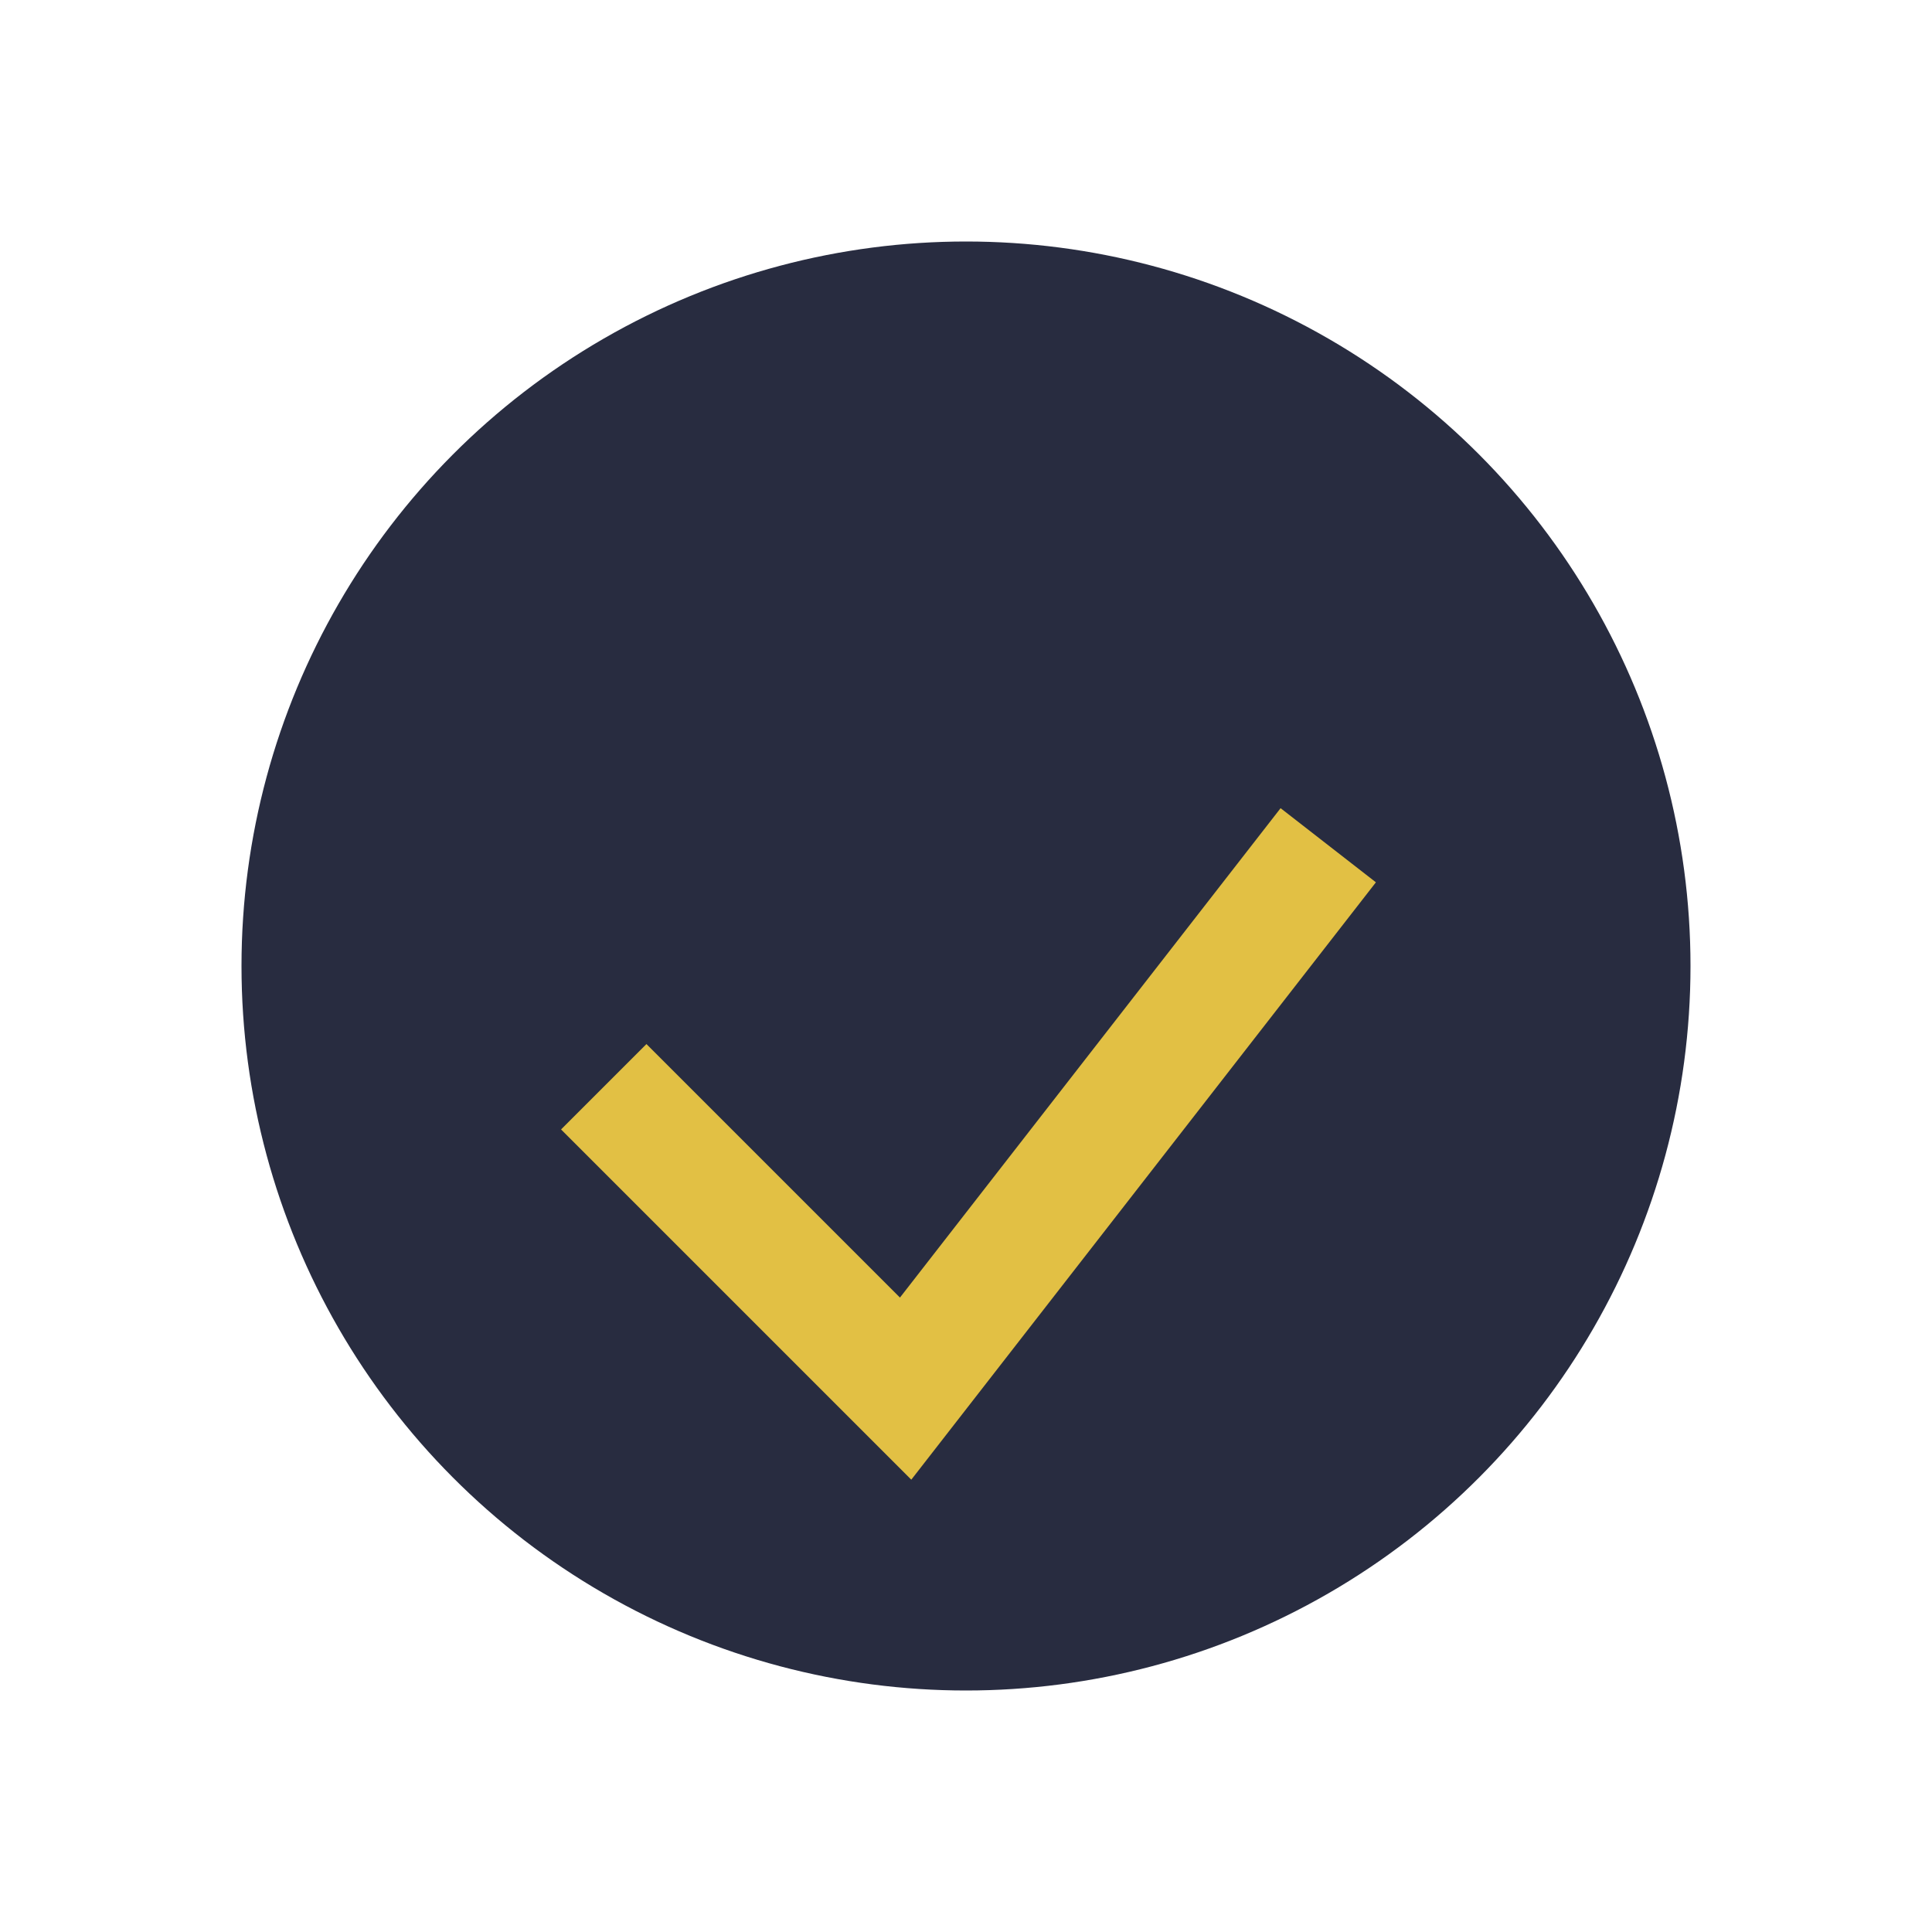
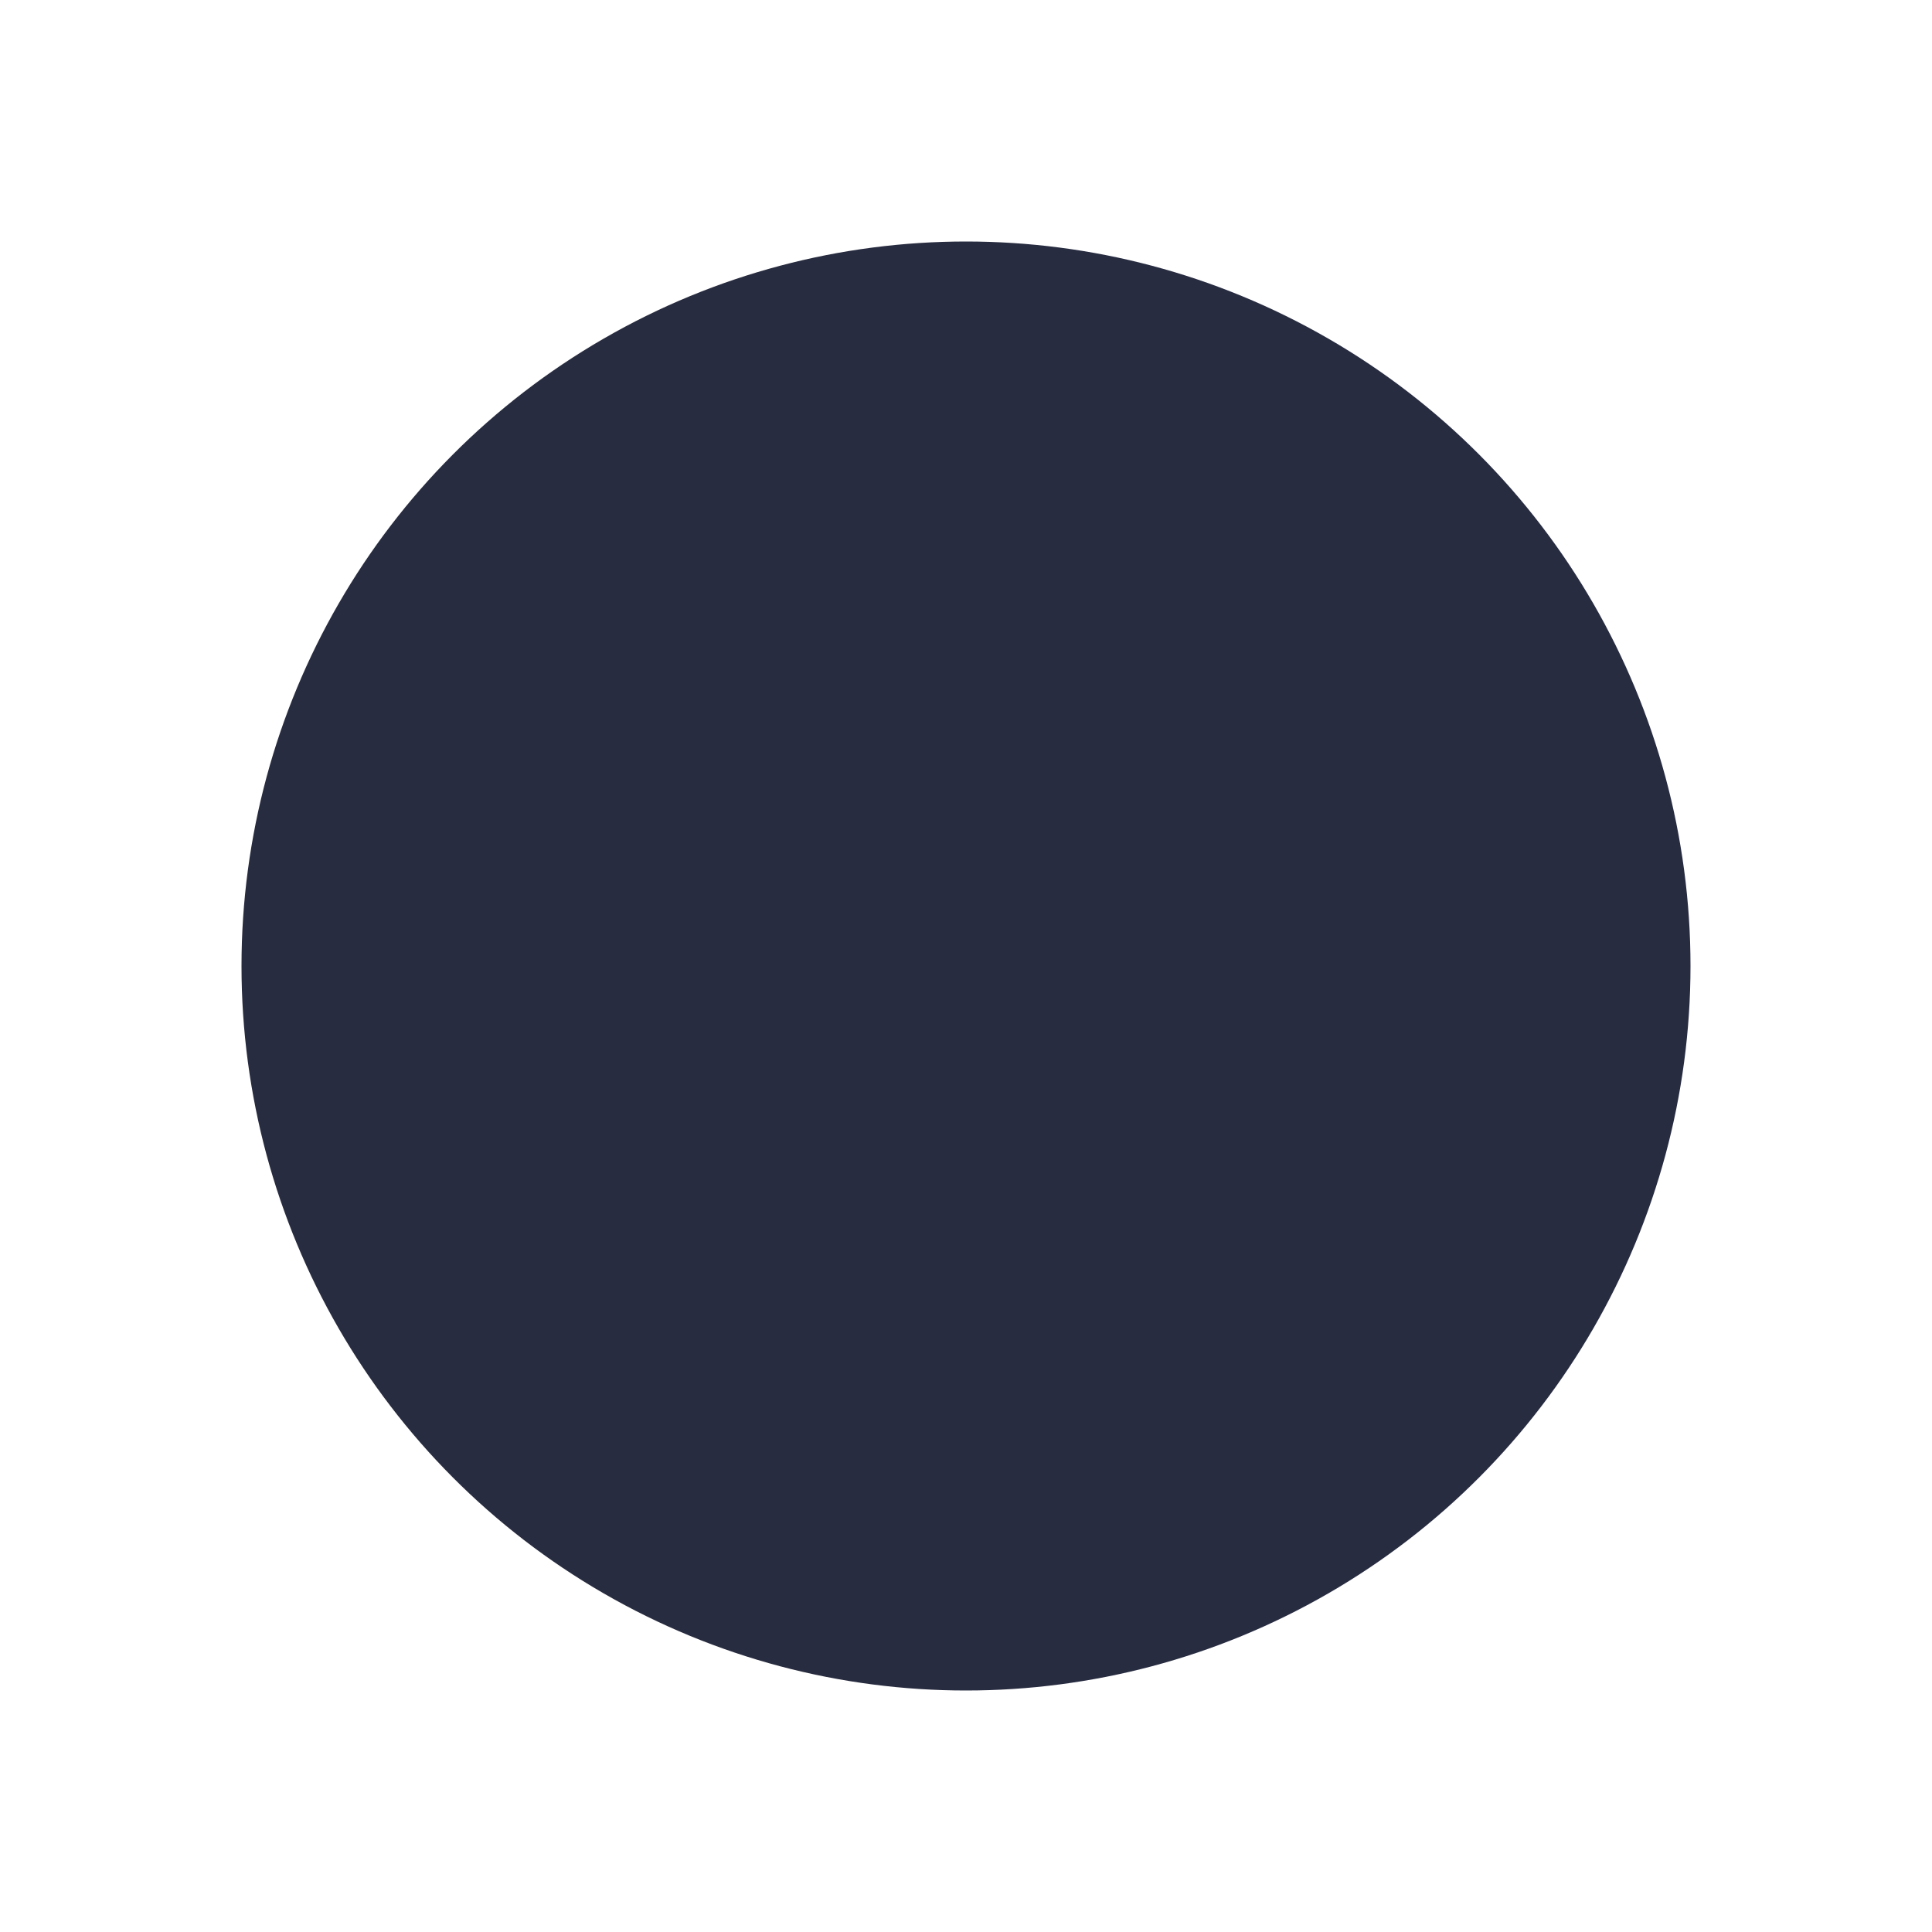
<svg xmlns="http://www.w3.org/2000/svg" viewBox="0 0 32 32" width="32" height="32">
  <circle cx="16" cy="16" r="12" fill="#282C40" />
-   <path d="M10 18l5 5 7-9" stroke="#E2C044" stroke-width="2" fill="none" />
</svg>